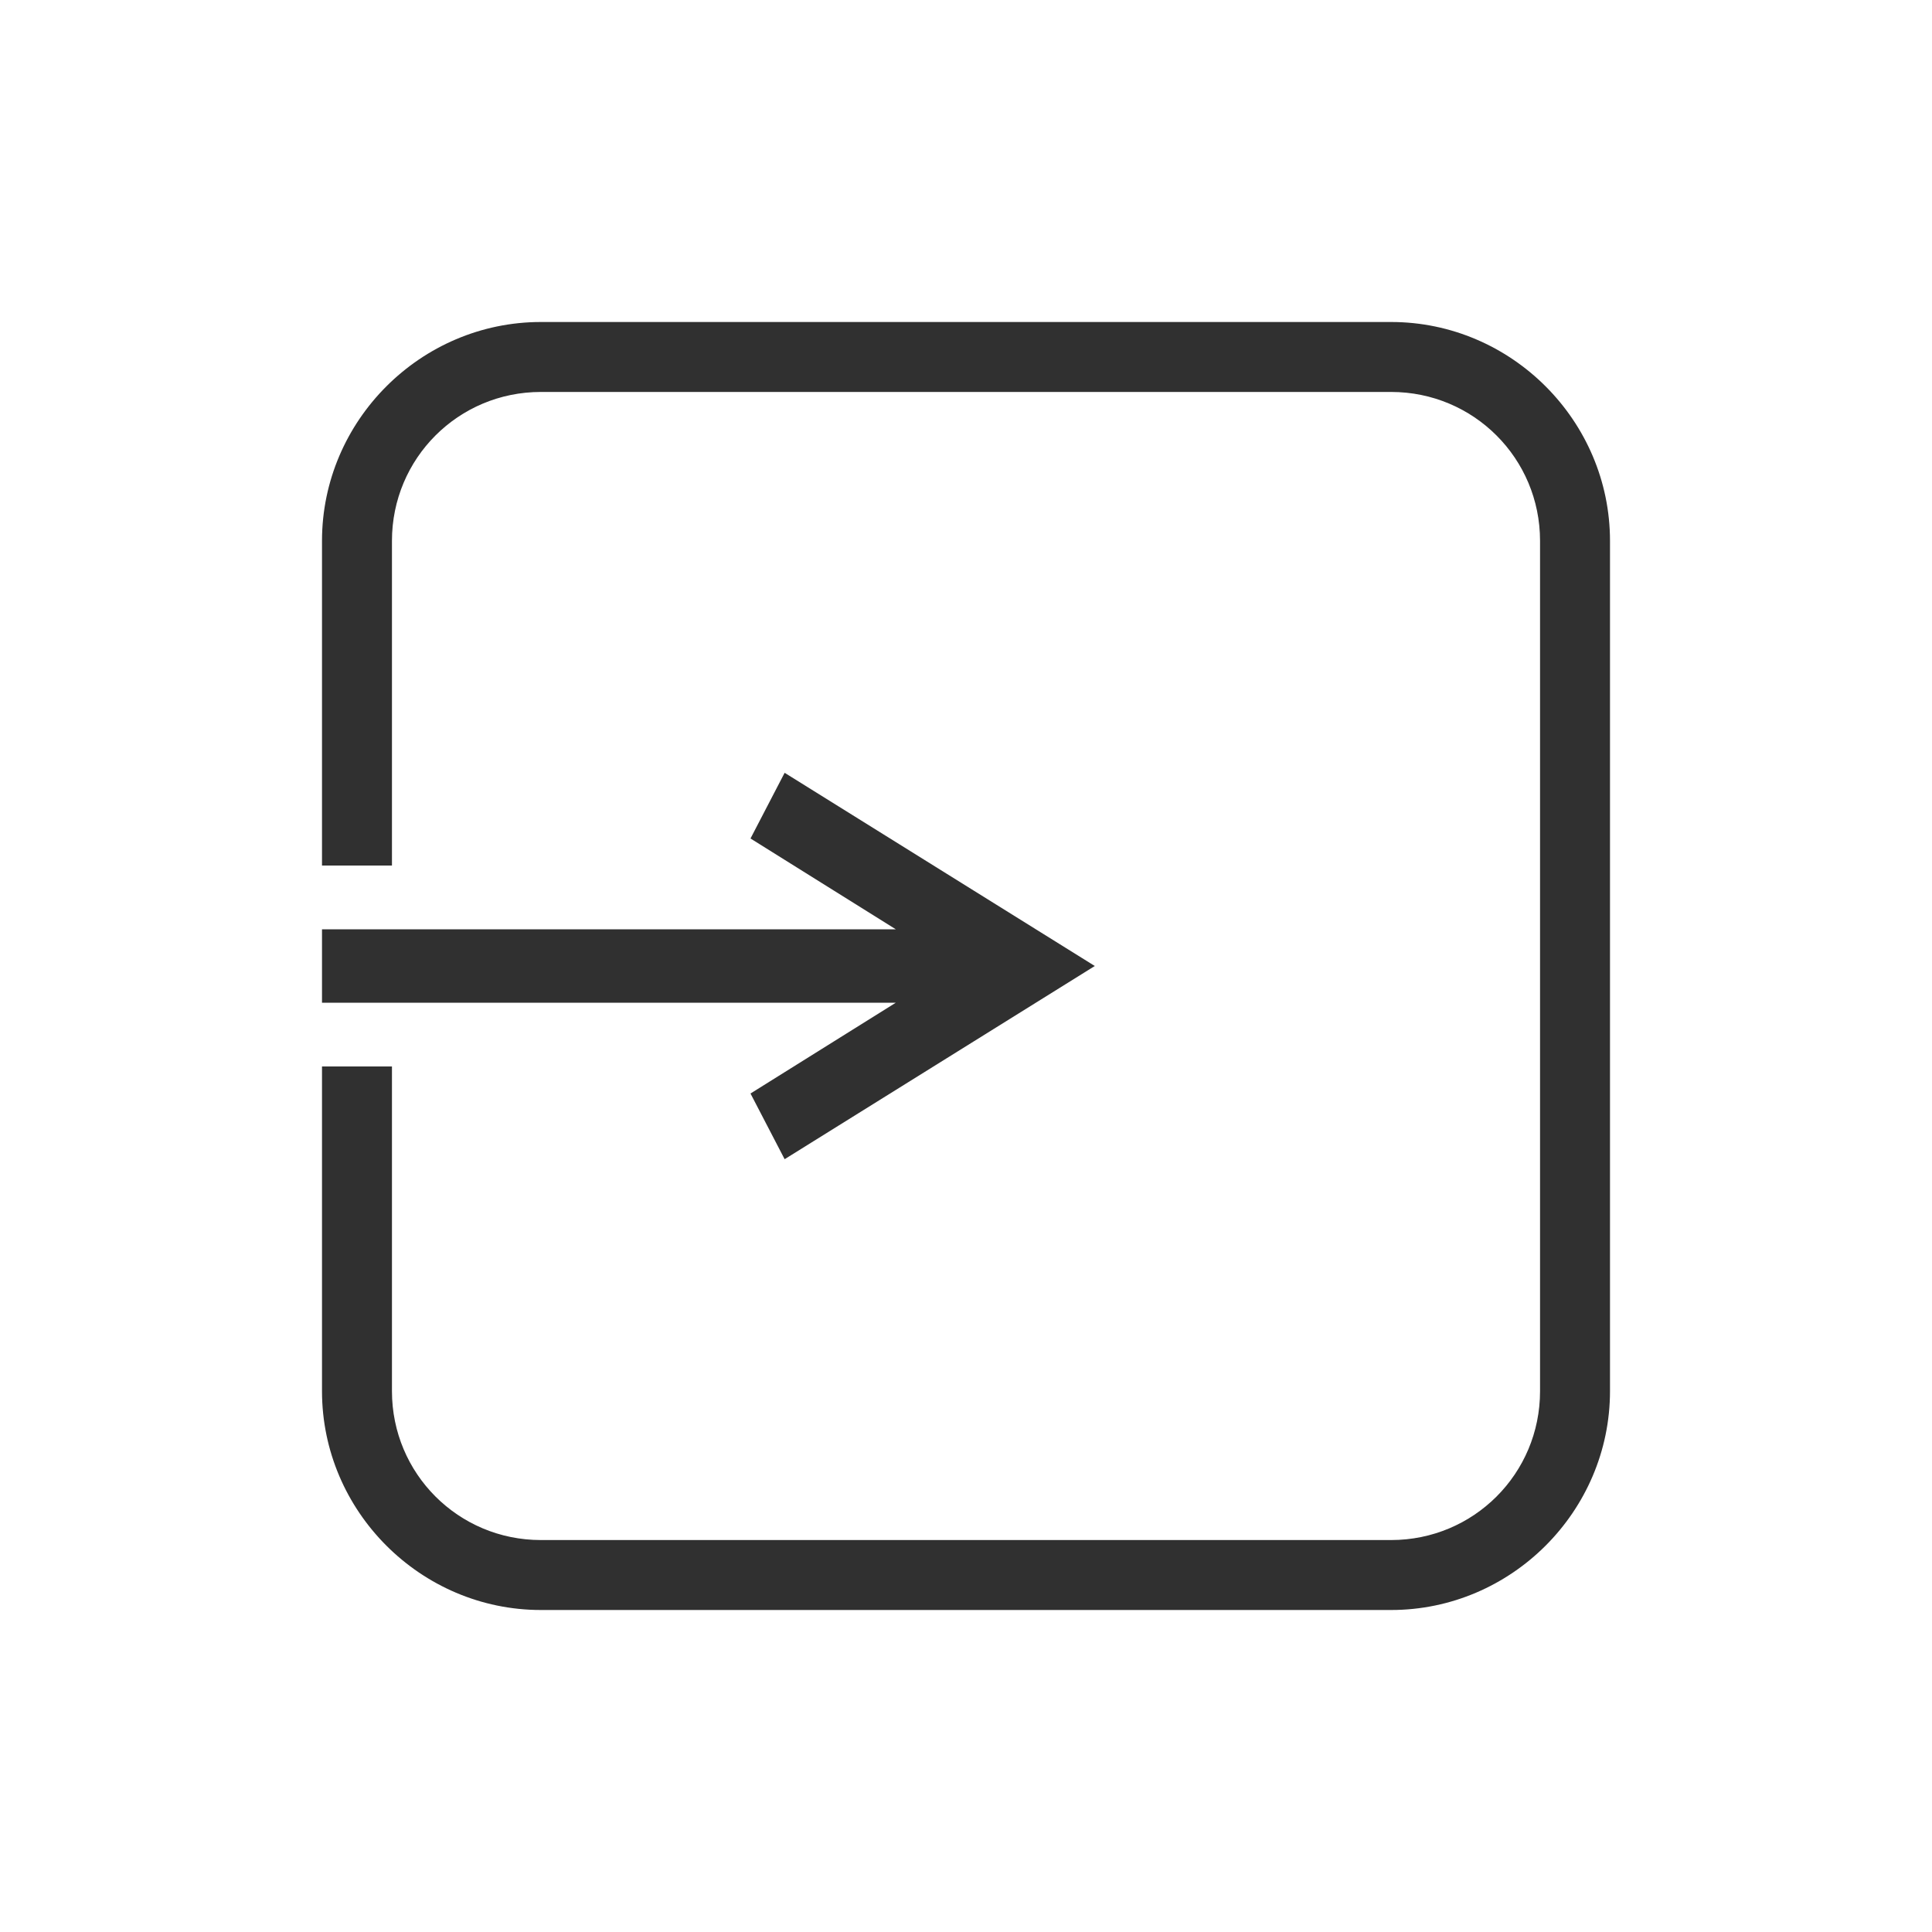
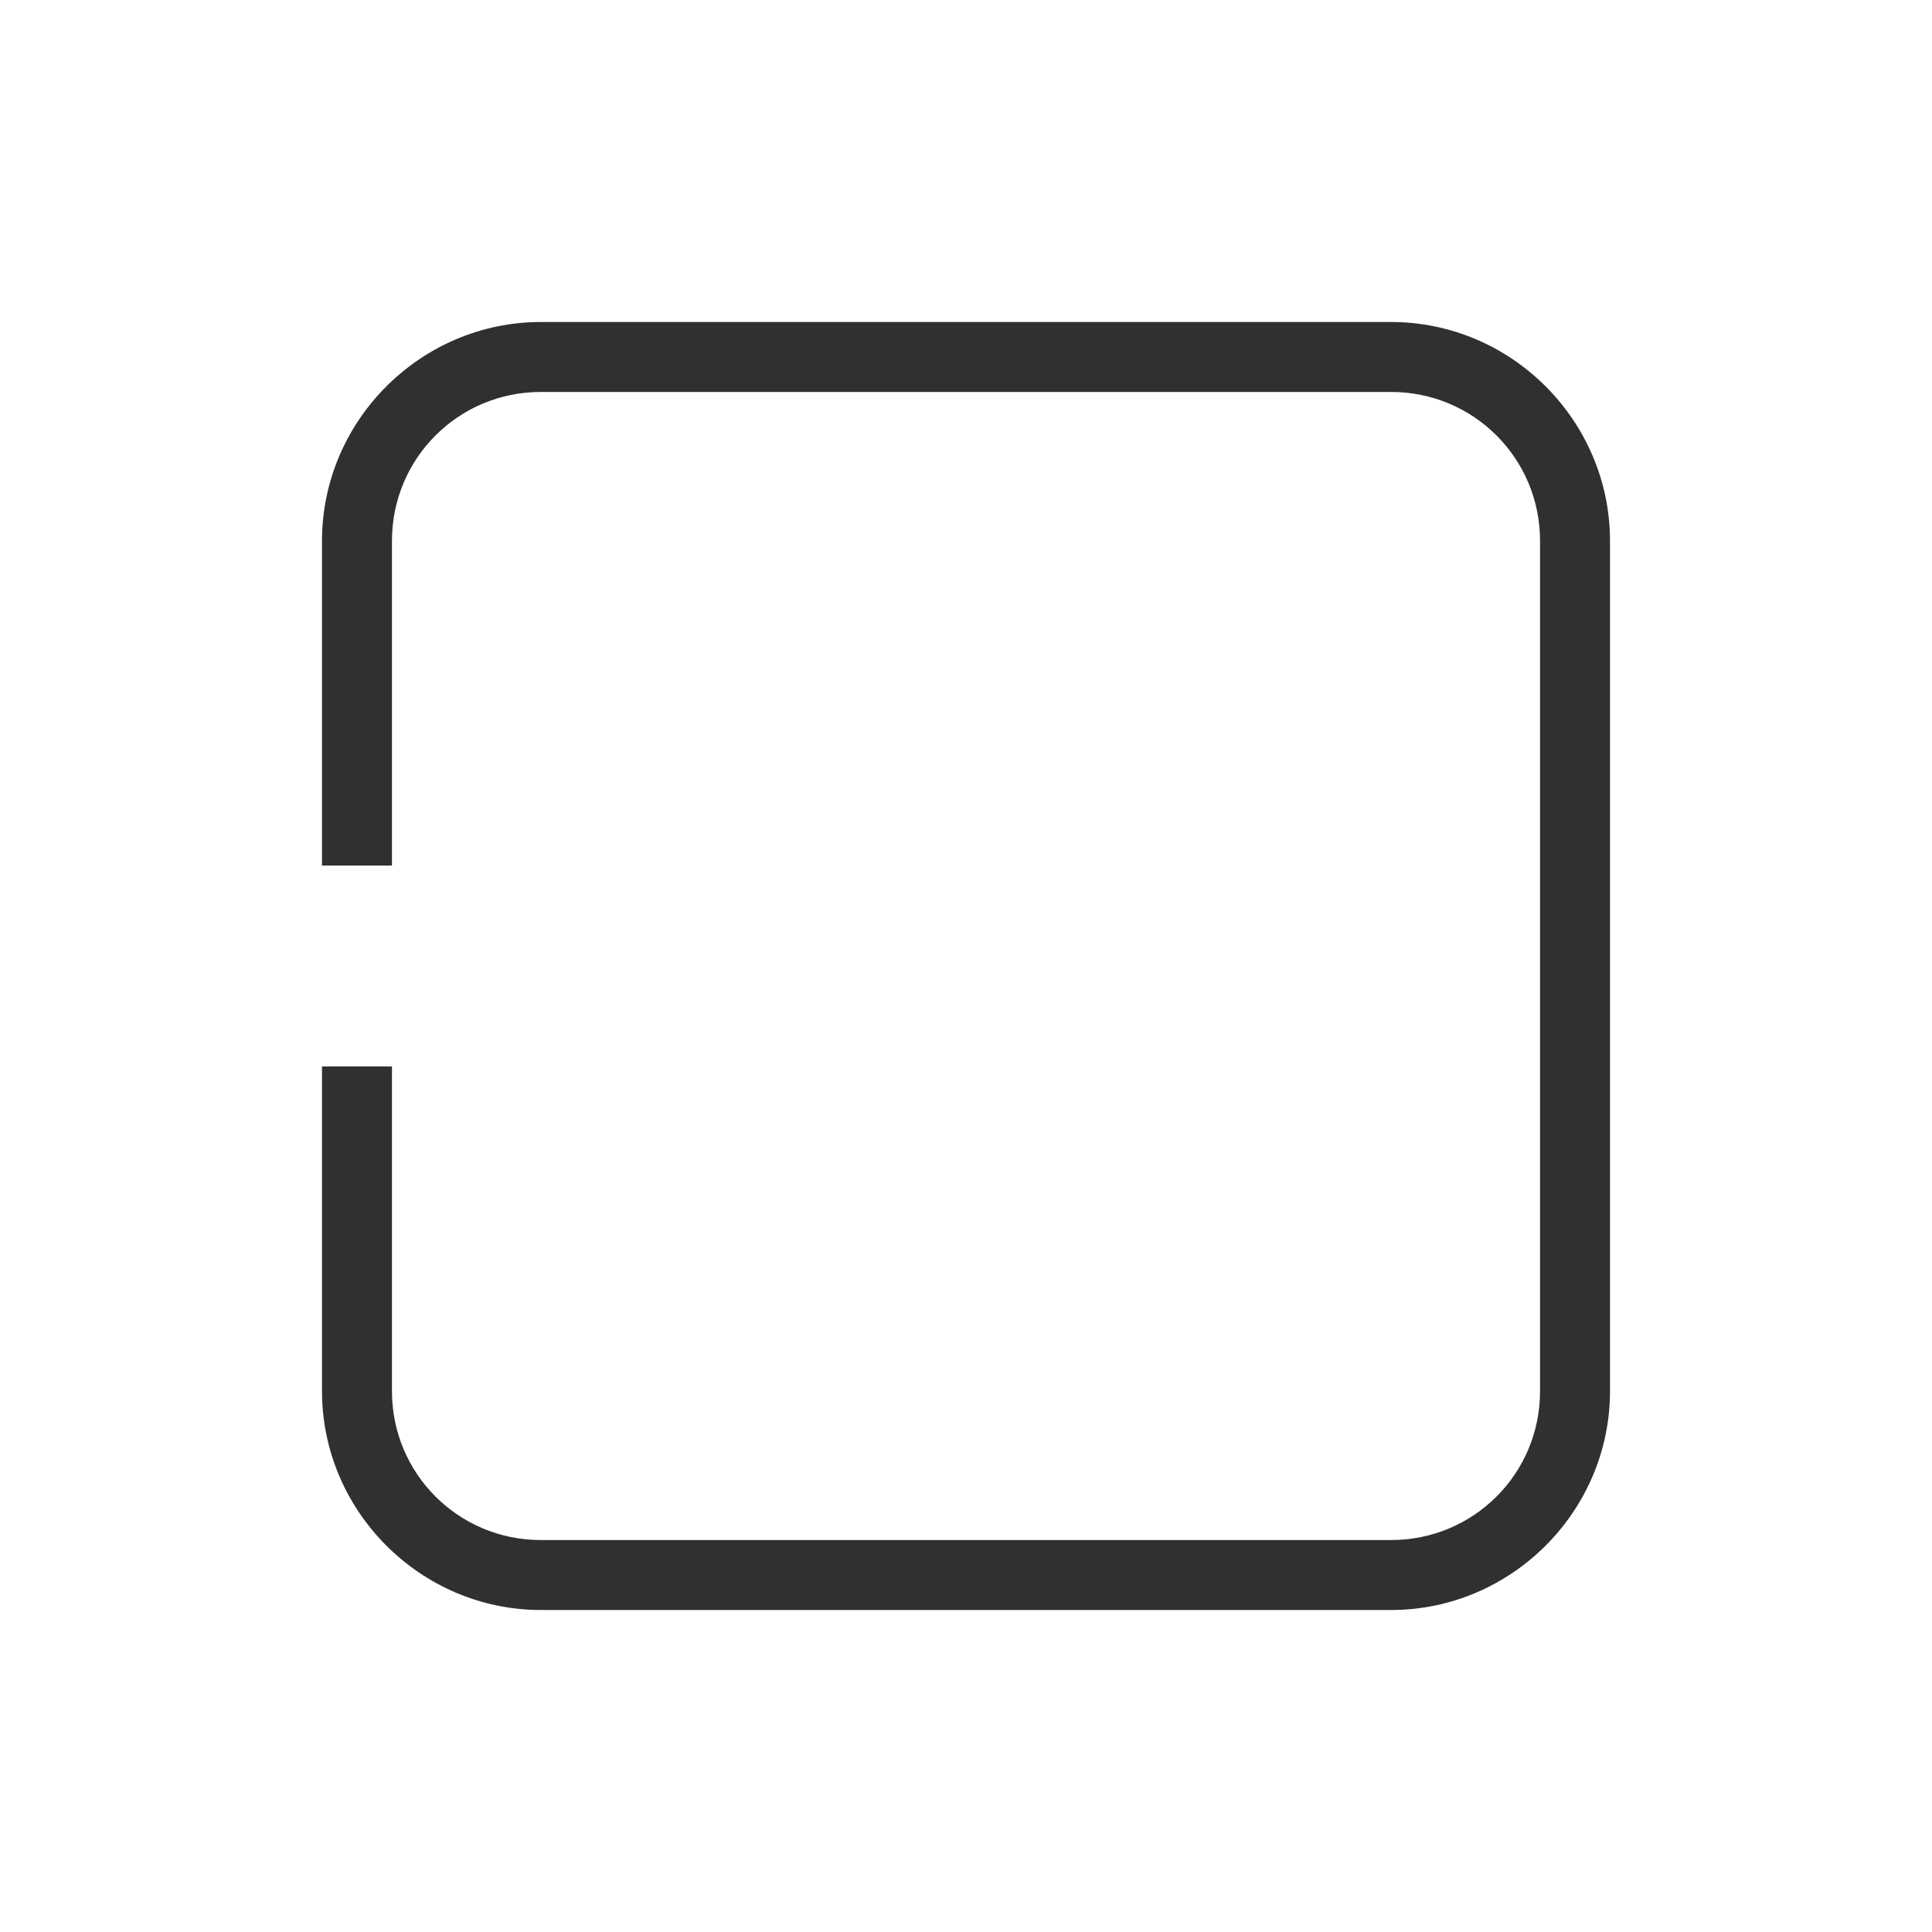
<svg xmlns="http://www.w3.org/2000/svg" width="24" height="24" viewBox="0 0 24 24" fill="none">
  <path d="M17.281 4H6.719C5.226 4 4 5.226 4 6.719V10.752H4.869V6.719C4.869 5.694 5.694 4.869 6.719 4.869H17.281C18.306 4.869 19.131 5.694 19.131 6.719V17.282C19.131 18.307 18.306 19.131 17.281 19.131L6.719 19.131C5.694 19.131 4.869 18.306 4.869 17.281V13.248H4V17.281C4 18.774 5.226 20 6.719 20H17.281C18.774 20 20 18.774 20 17.281L20 6.719C20 5.226 18.774 4 17.281 4L17.281 4Z" fill="#303030" />
-   <path d="M9.323 13.584L9.747 14.4L13.6 12L9.747 9.6L9.323 10.416L11.128 11.544H4V12.456H11.128L9.323 13.584Z" fill="#303030" />
</svg>